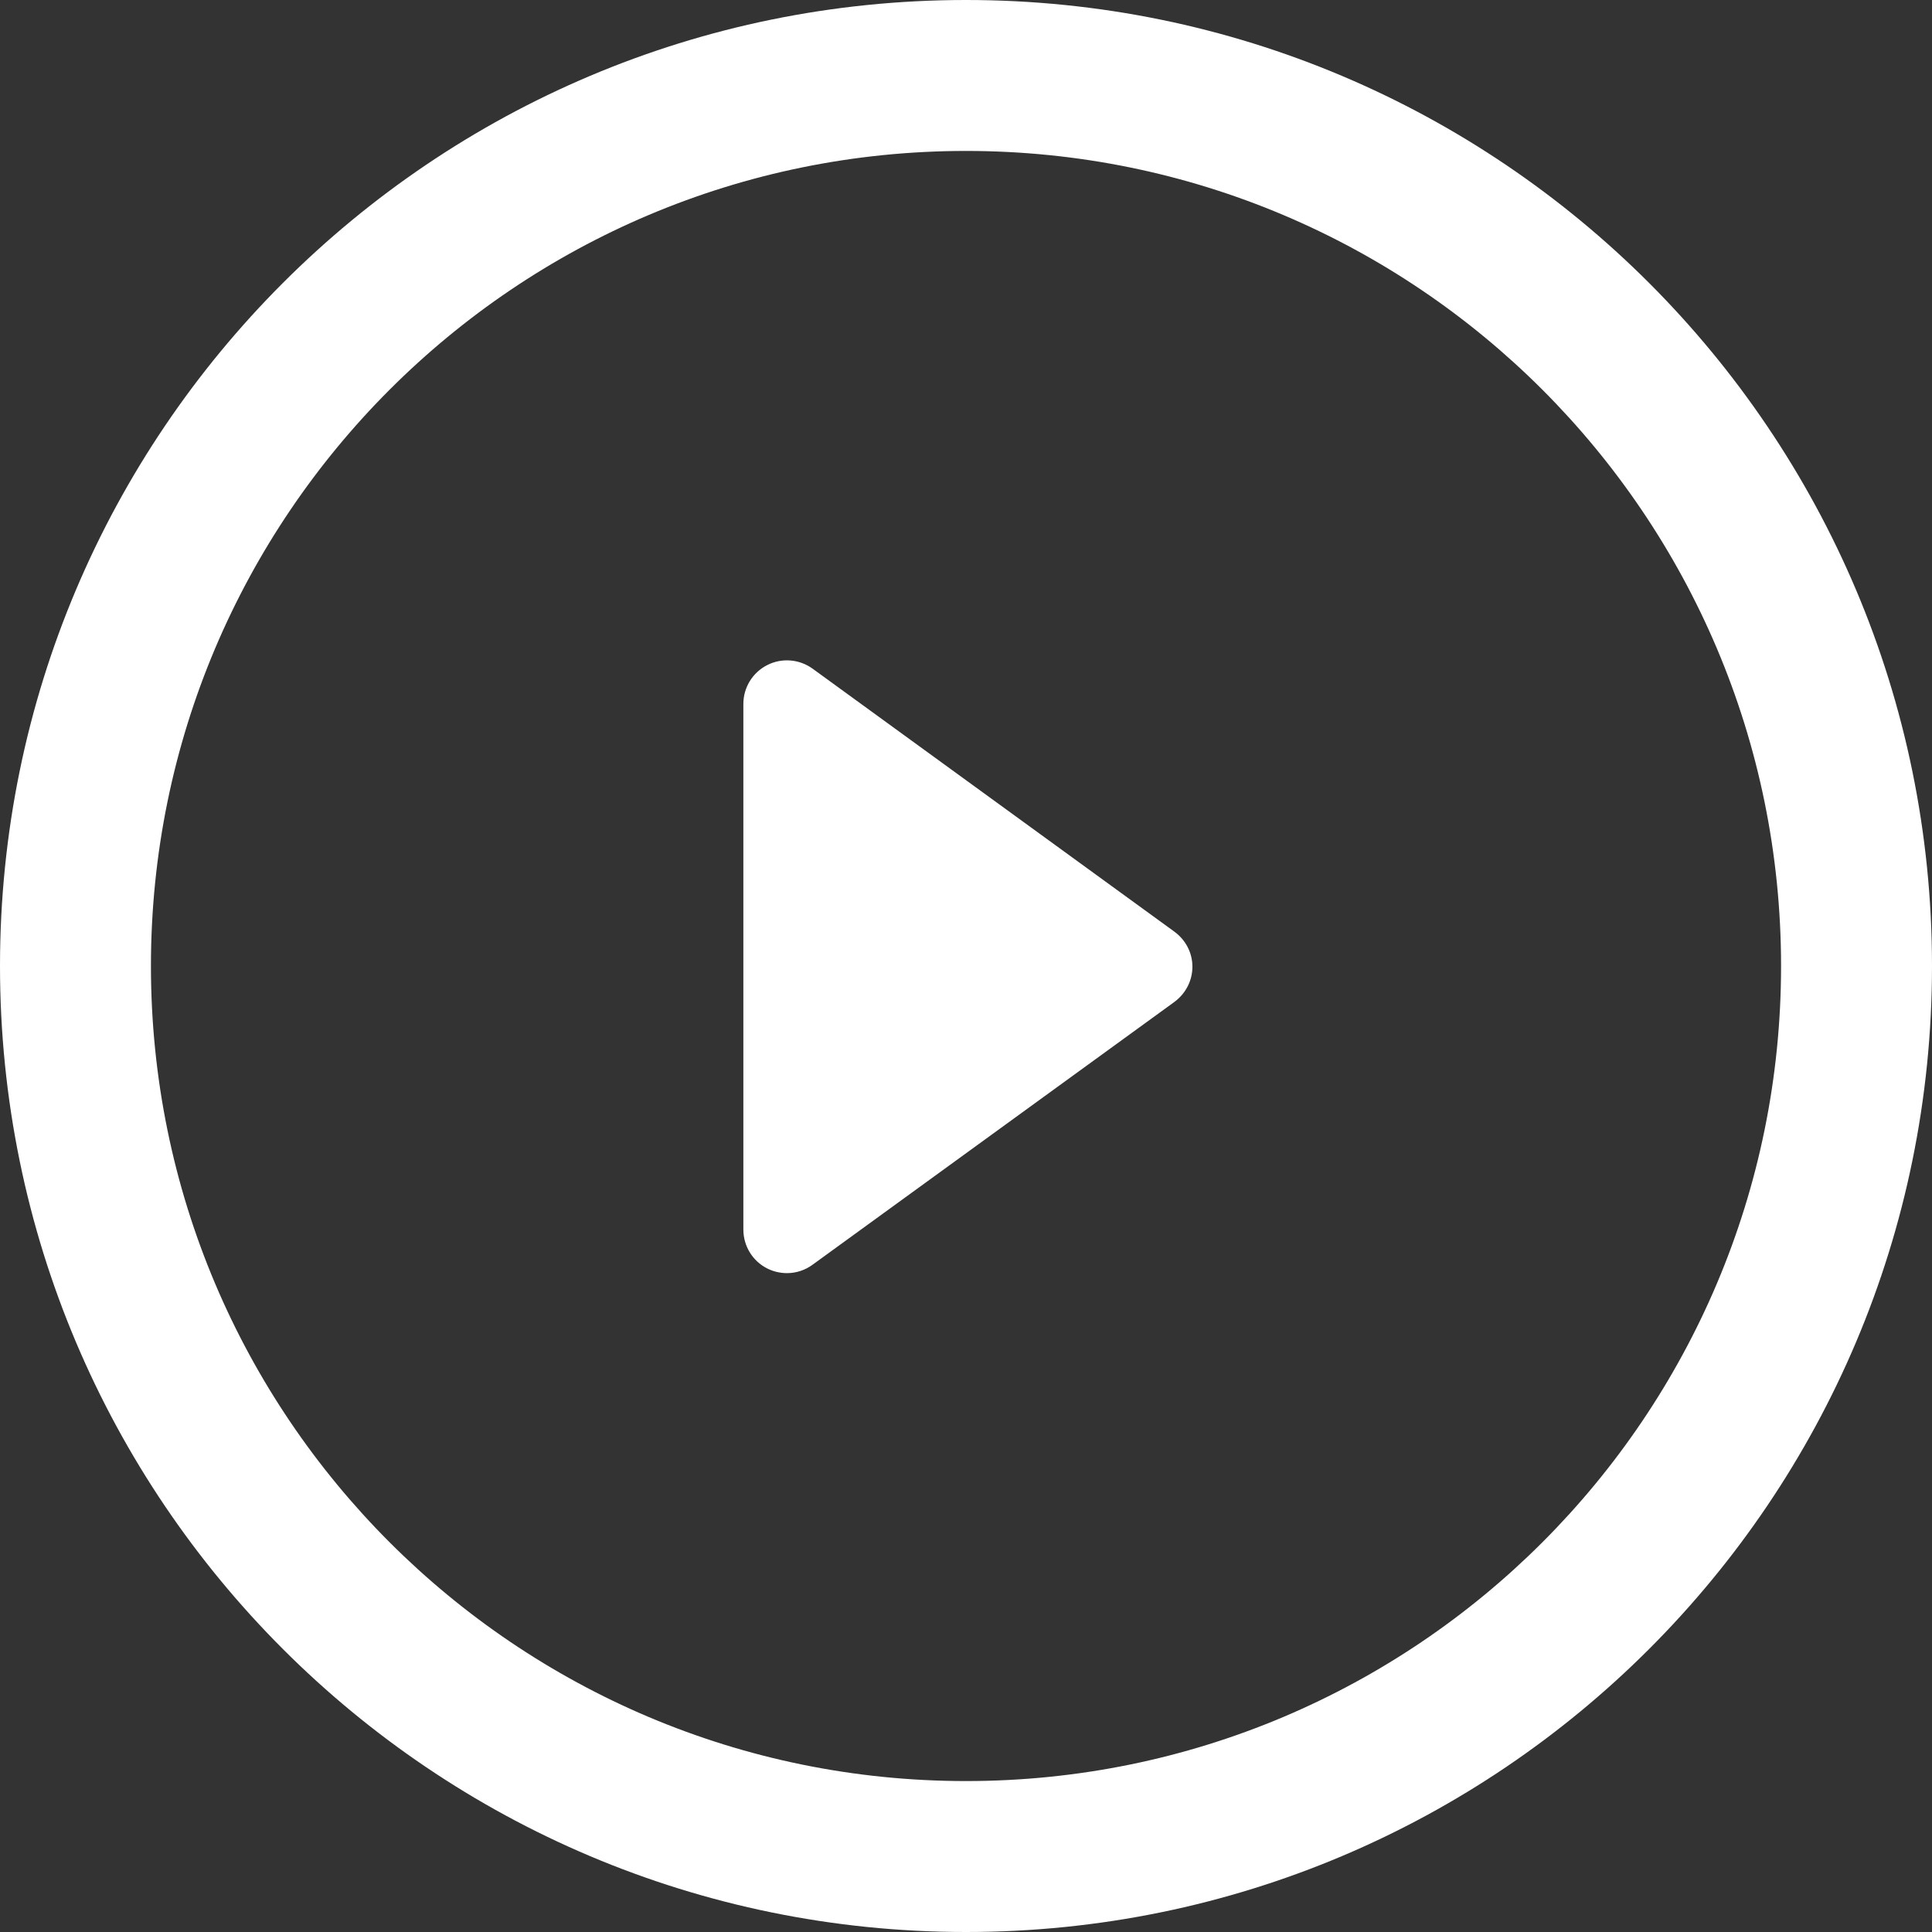
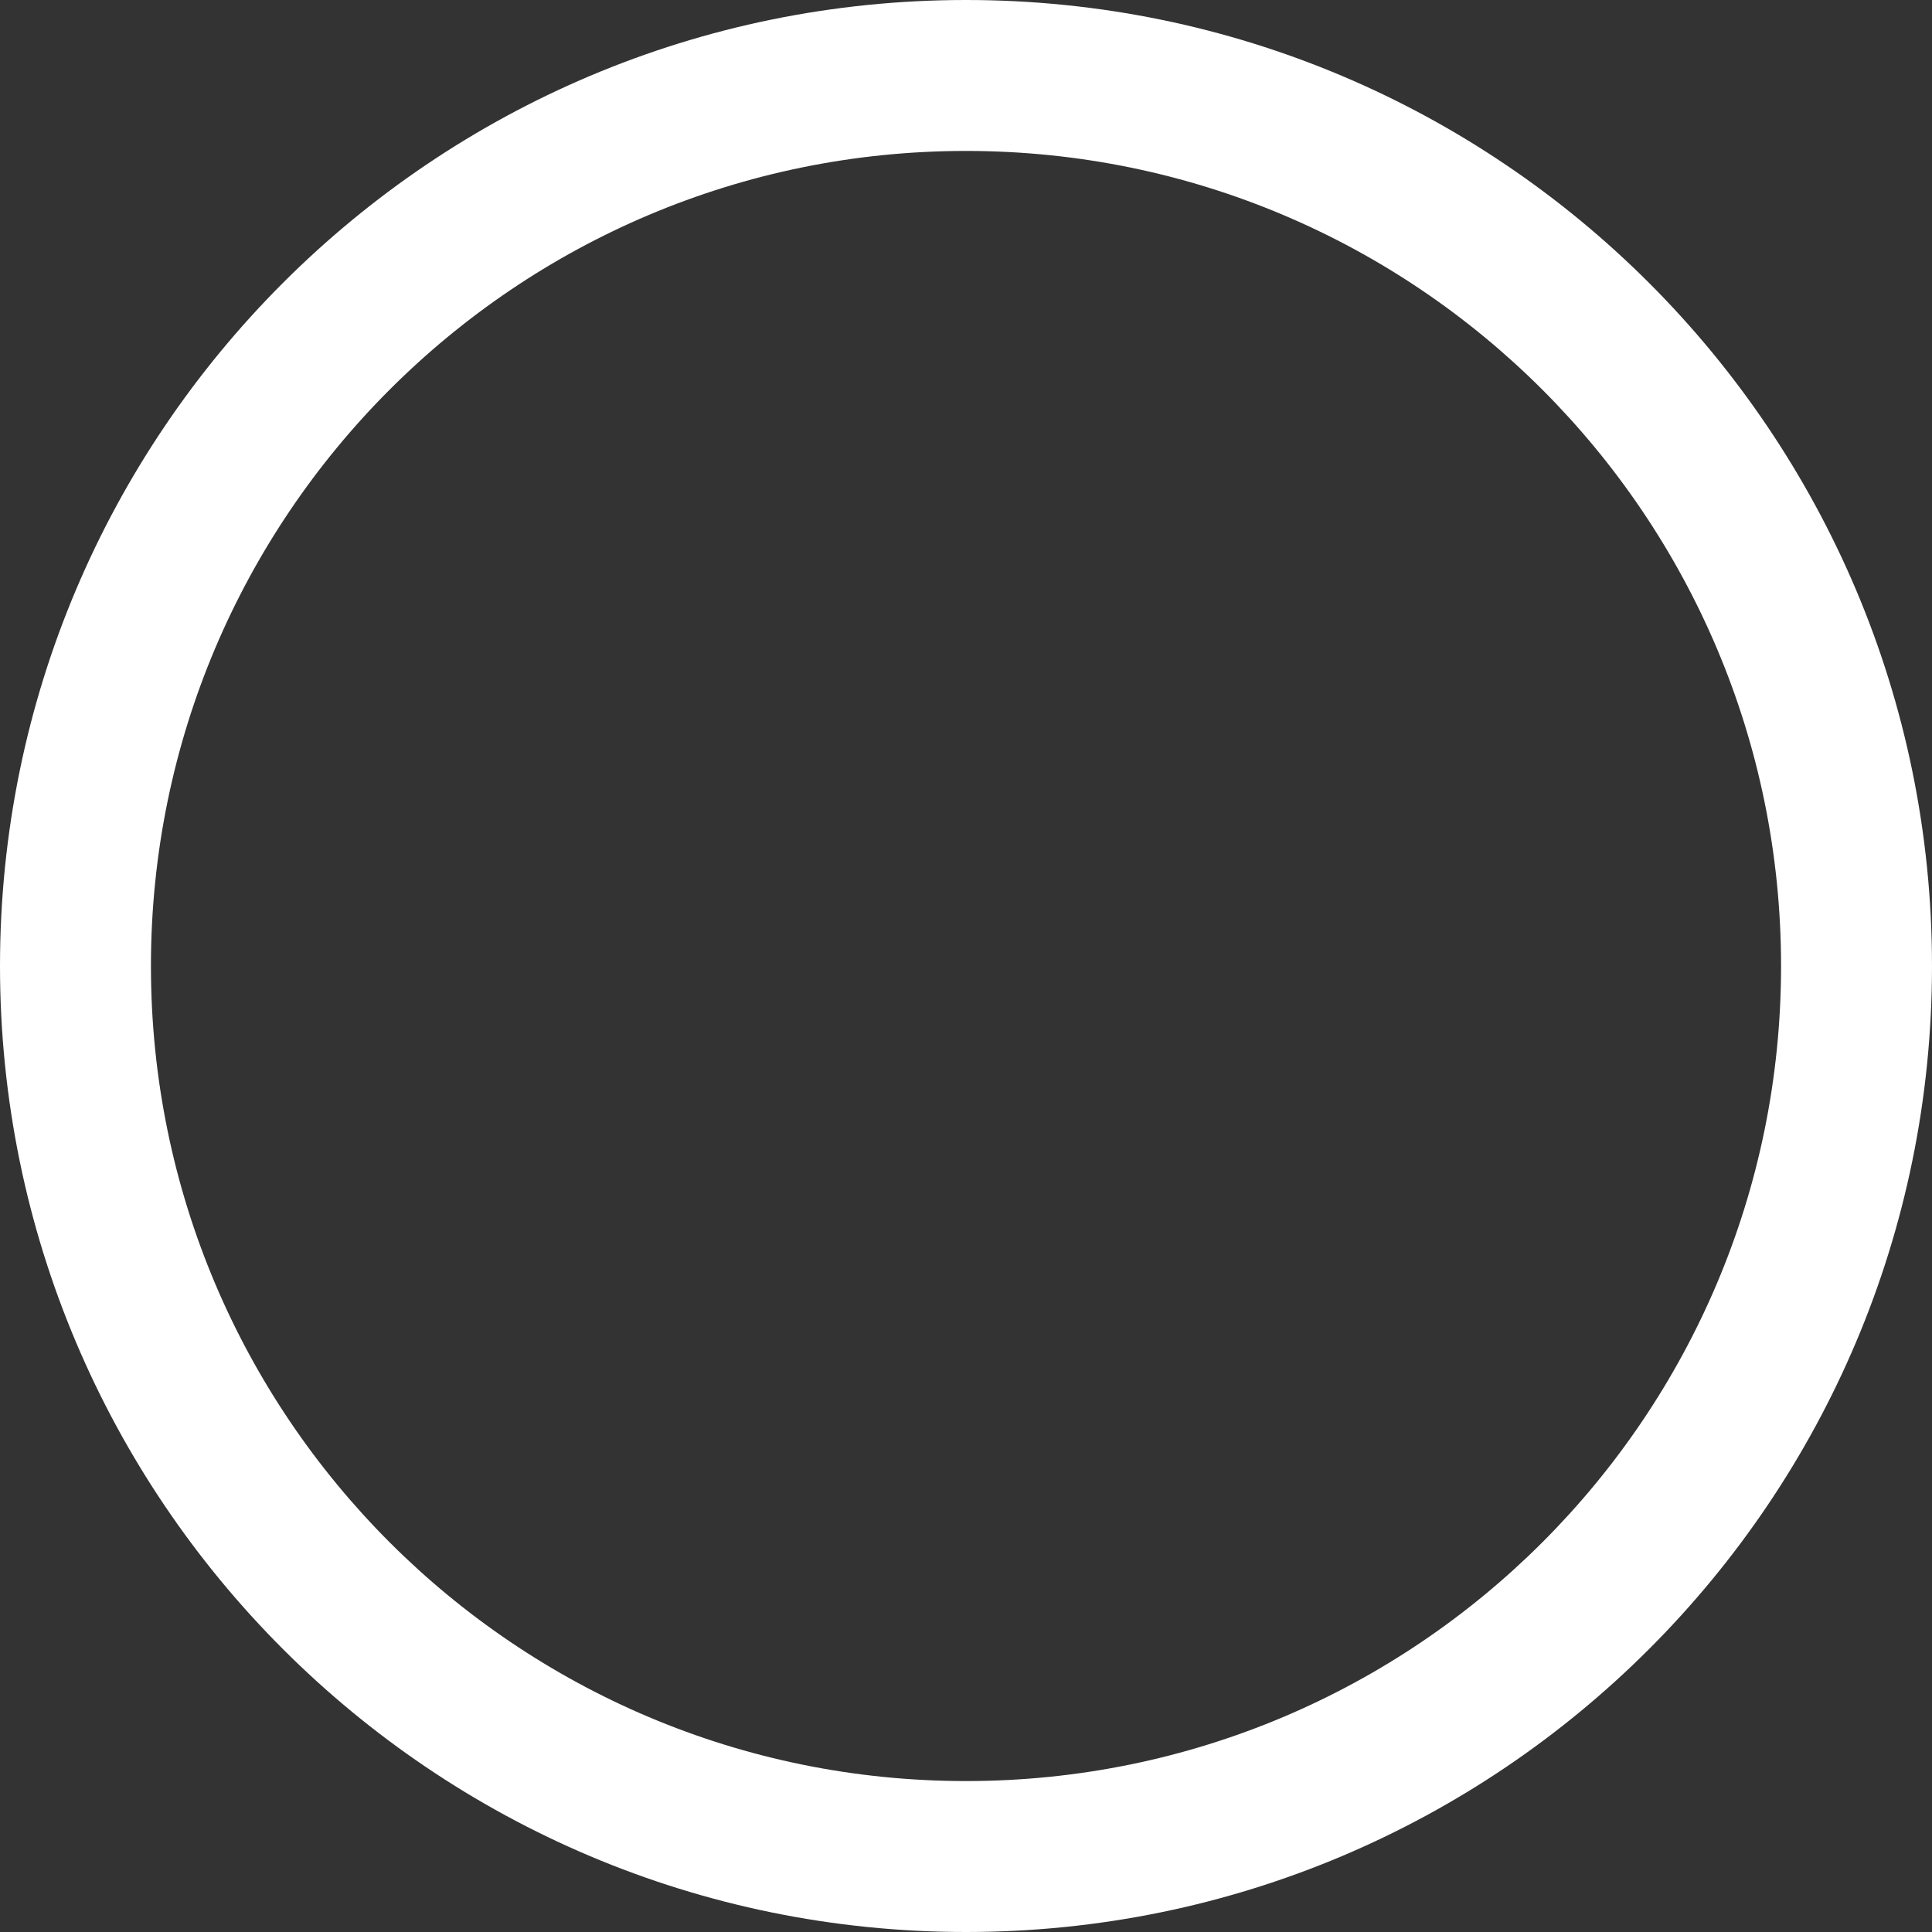
<svg xmlns="http://www.w3.org/2000/svg" width="512px" height="512px" viewBox="0 0 512 512" version="1.1">
  <rect x="0" y="0" width="512" height="512" fill="#333333" stroke="none" />
  <title>pause</title>
  <desc>Created with Sketch.</desc>
  <defs />
  <g id="Page-1" stroke="none" stroke-width="1" fill="none" fill-rule="evenodd">
    <g id="pause" fill="#FFFFFF" fill-rule="nonzero">
-       <path d="M256,0 C114.609,0 0,114.609 0,256 C0,397.391 114.609,512 256,512 C397.391,512 512,397.391 512,256 C512,114.609 397.391,0 256,0 Z M256,472 C136.703,472 40,375.297 40,256 C40,136.703 136.703,40 256,40 C375.297,40 472,136.703 472,256 C472,375.297 375.297,472 256,472 Z" id="Shape" />
-       <path d="M311.207,246.889 L215.356,177.212 C211.839,174.662 207.169,174.278 203.313,176.26 C199.427,178.226 197,182.22 197,186.536 L197,325.843 C197,330.206 199.427,334.184 203.313,336.15 C204.957,336.98 206.754,337.394 208.567,337.394 C210.932,337.394 213.329,336.642 215.356,335.152 L311.207,265.537 C314.233,263.309 316,259.869 316,256.213 C316.015,252.495 314.203,249.07 311.207,246.889 Z" id="Shape" />
+       <path d="M256,0 C114.609,0 0,114.609 0,256 C0,397.391 114.609,512 256,512 C397.391,512 512,397.391 512,256 C512,114.609 397.391,0 256,0 Z M256,472 C136.703,472 40,375.297 40,256 C40,136.703 136.703,40 256,40 C375.297,40 472,136.703 472,256 C472,375.297 375.297,472 256,472 " id="Shape" />
    </g>
  </g>
</svg>